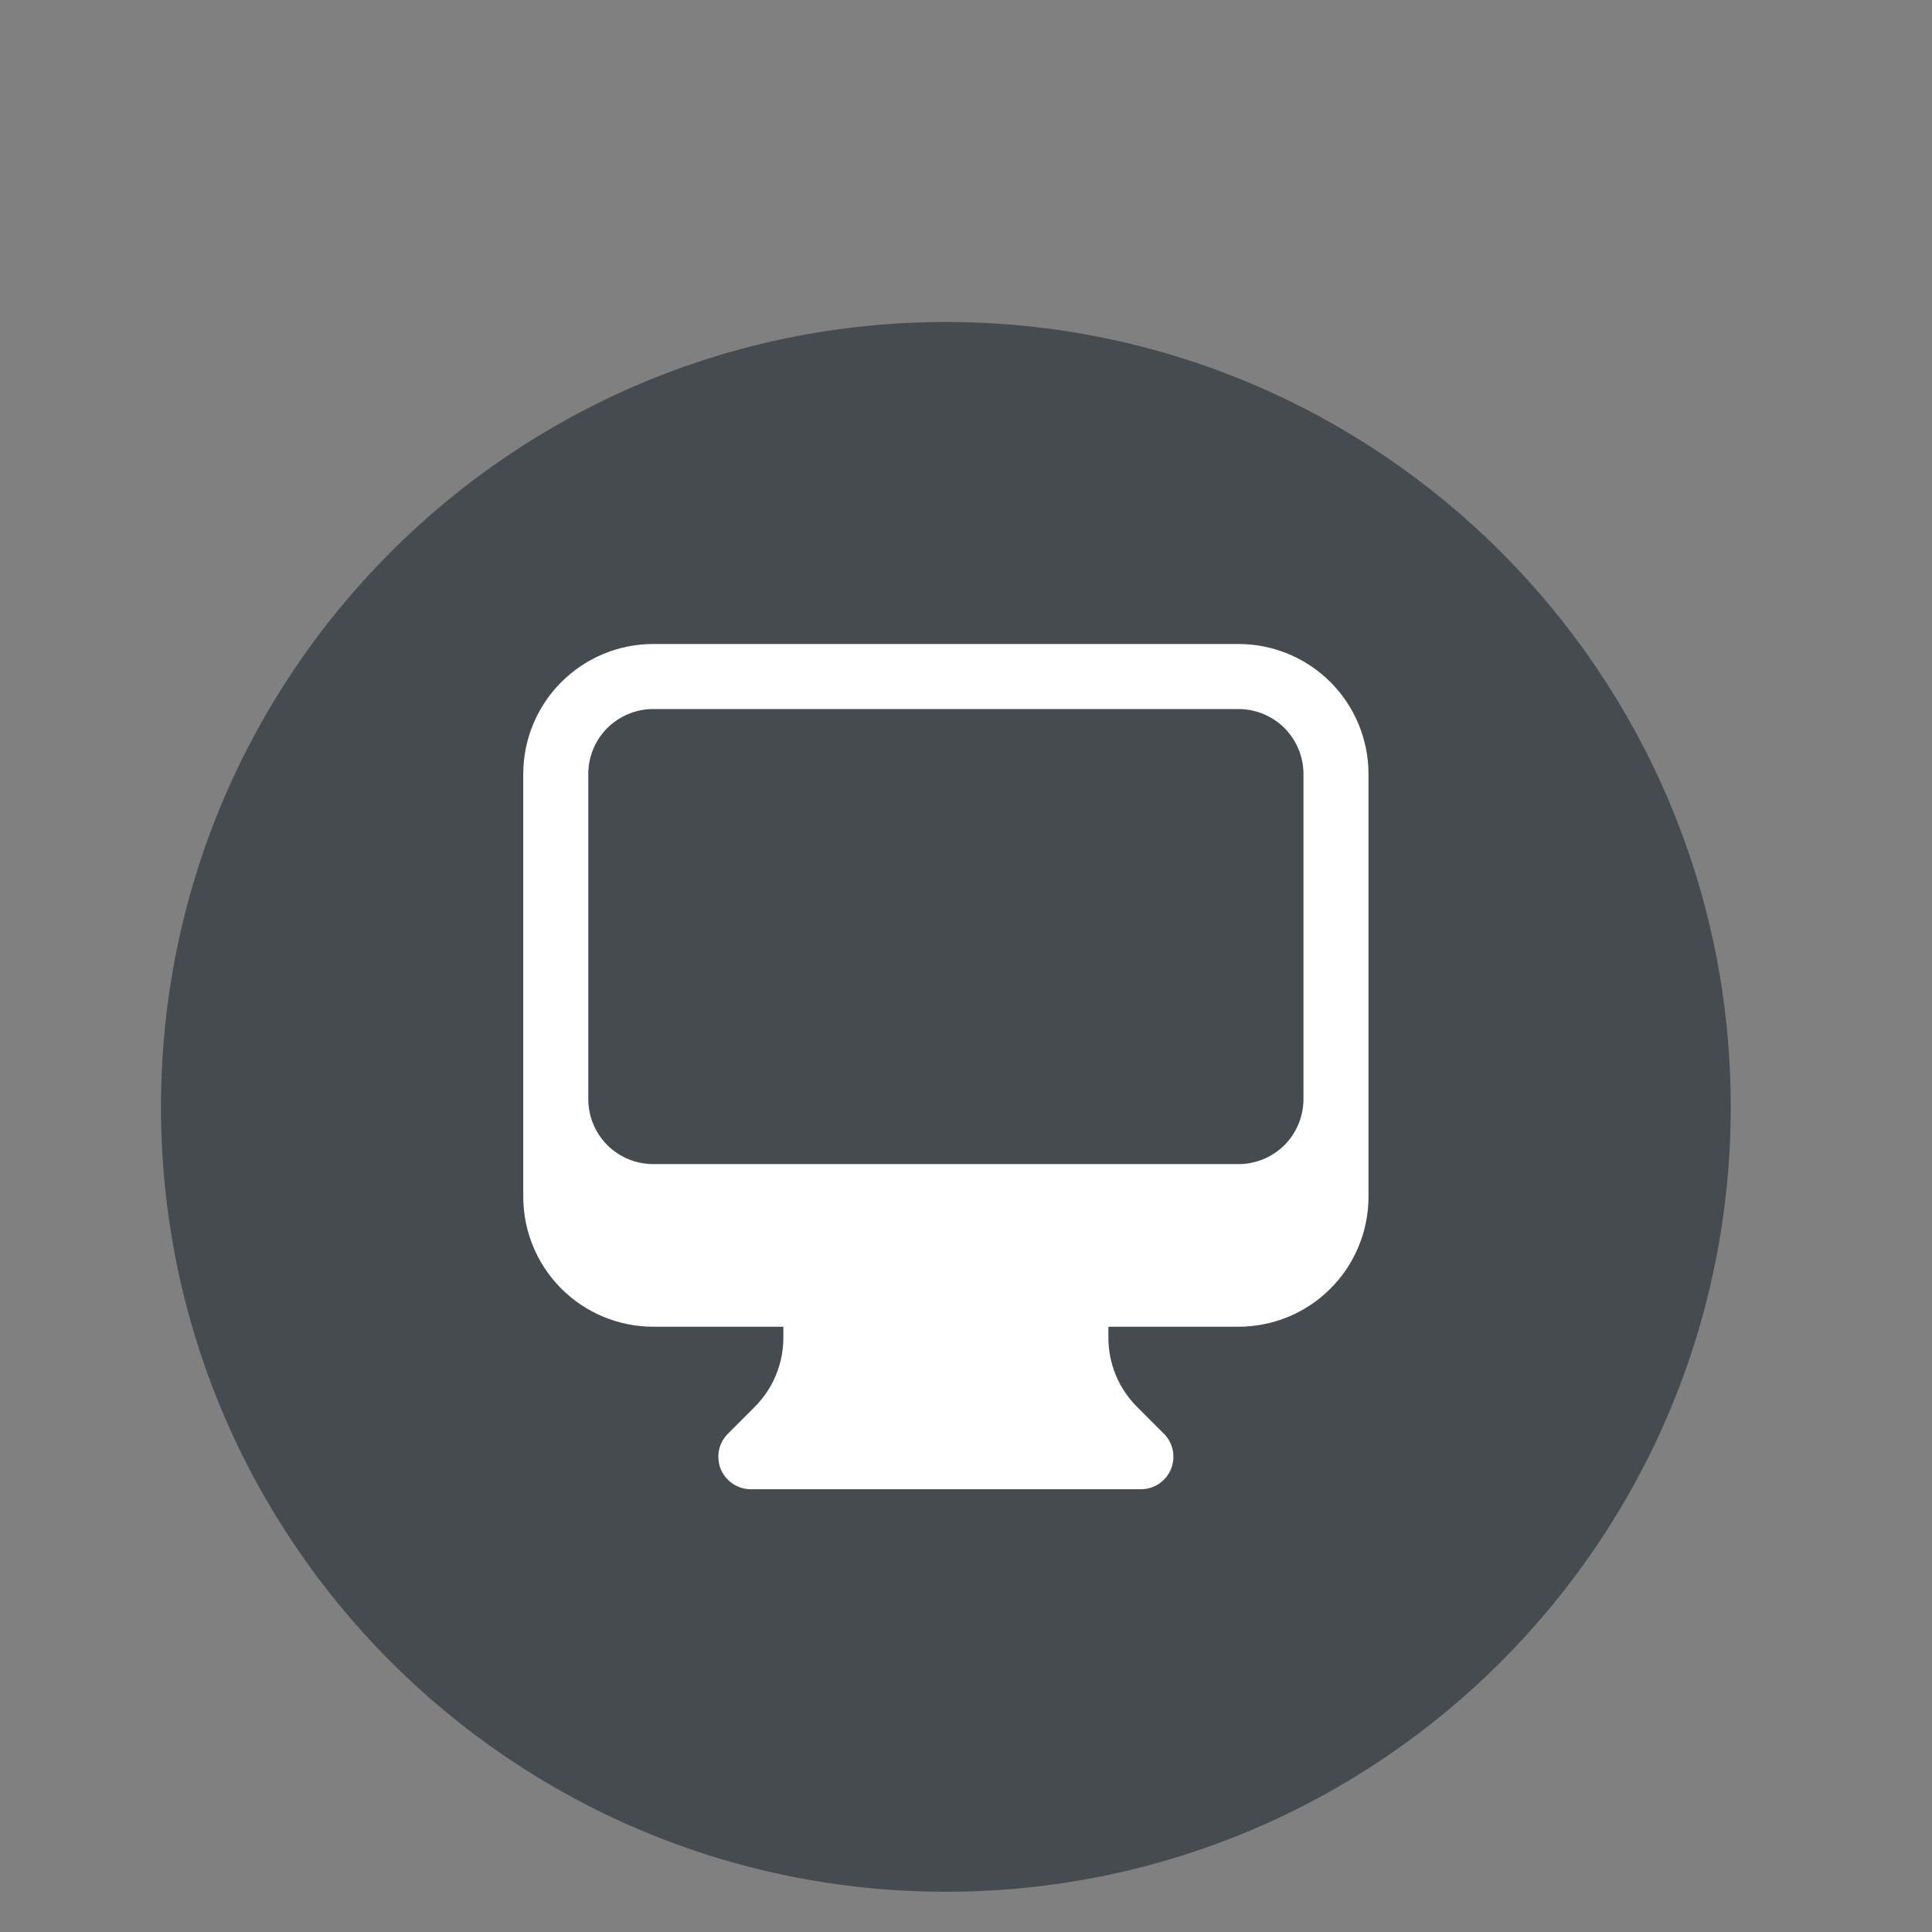
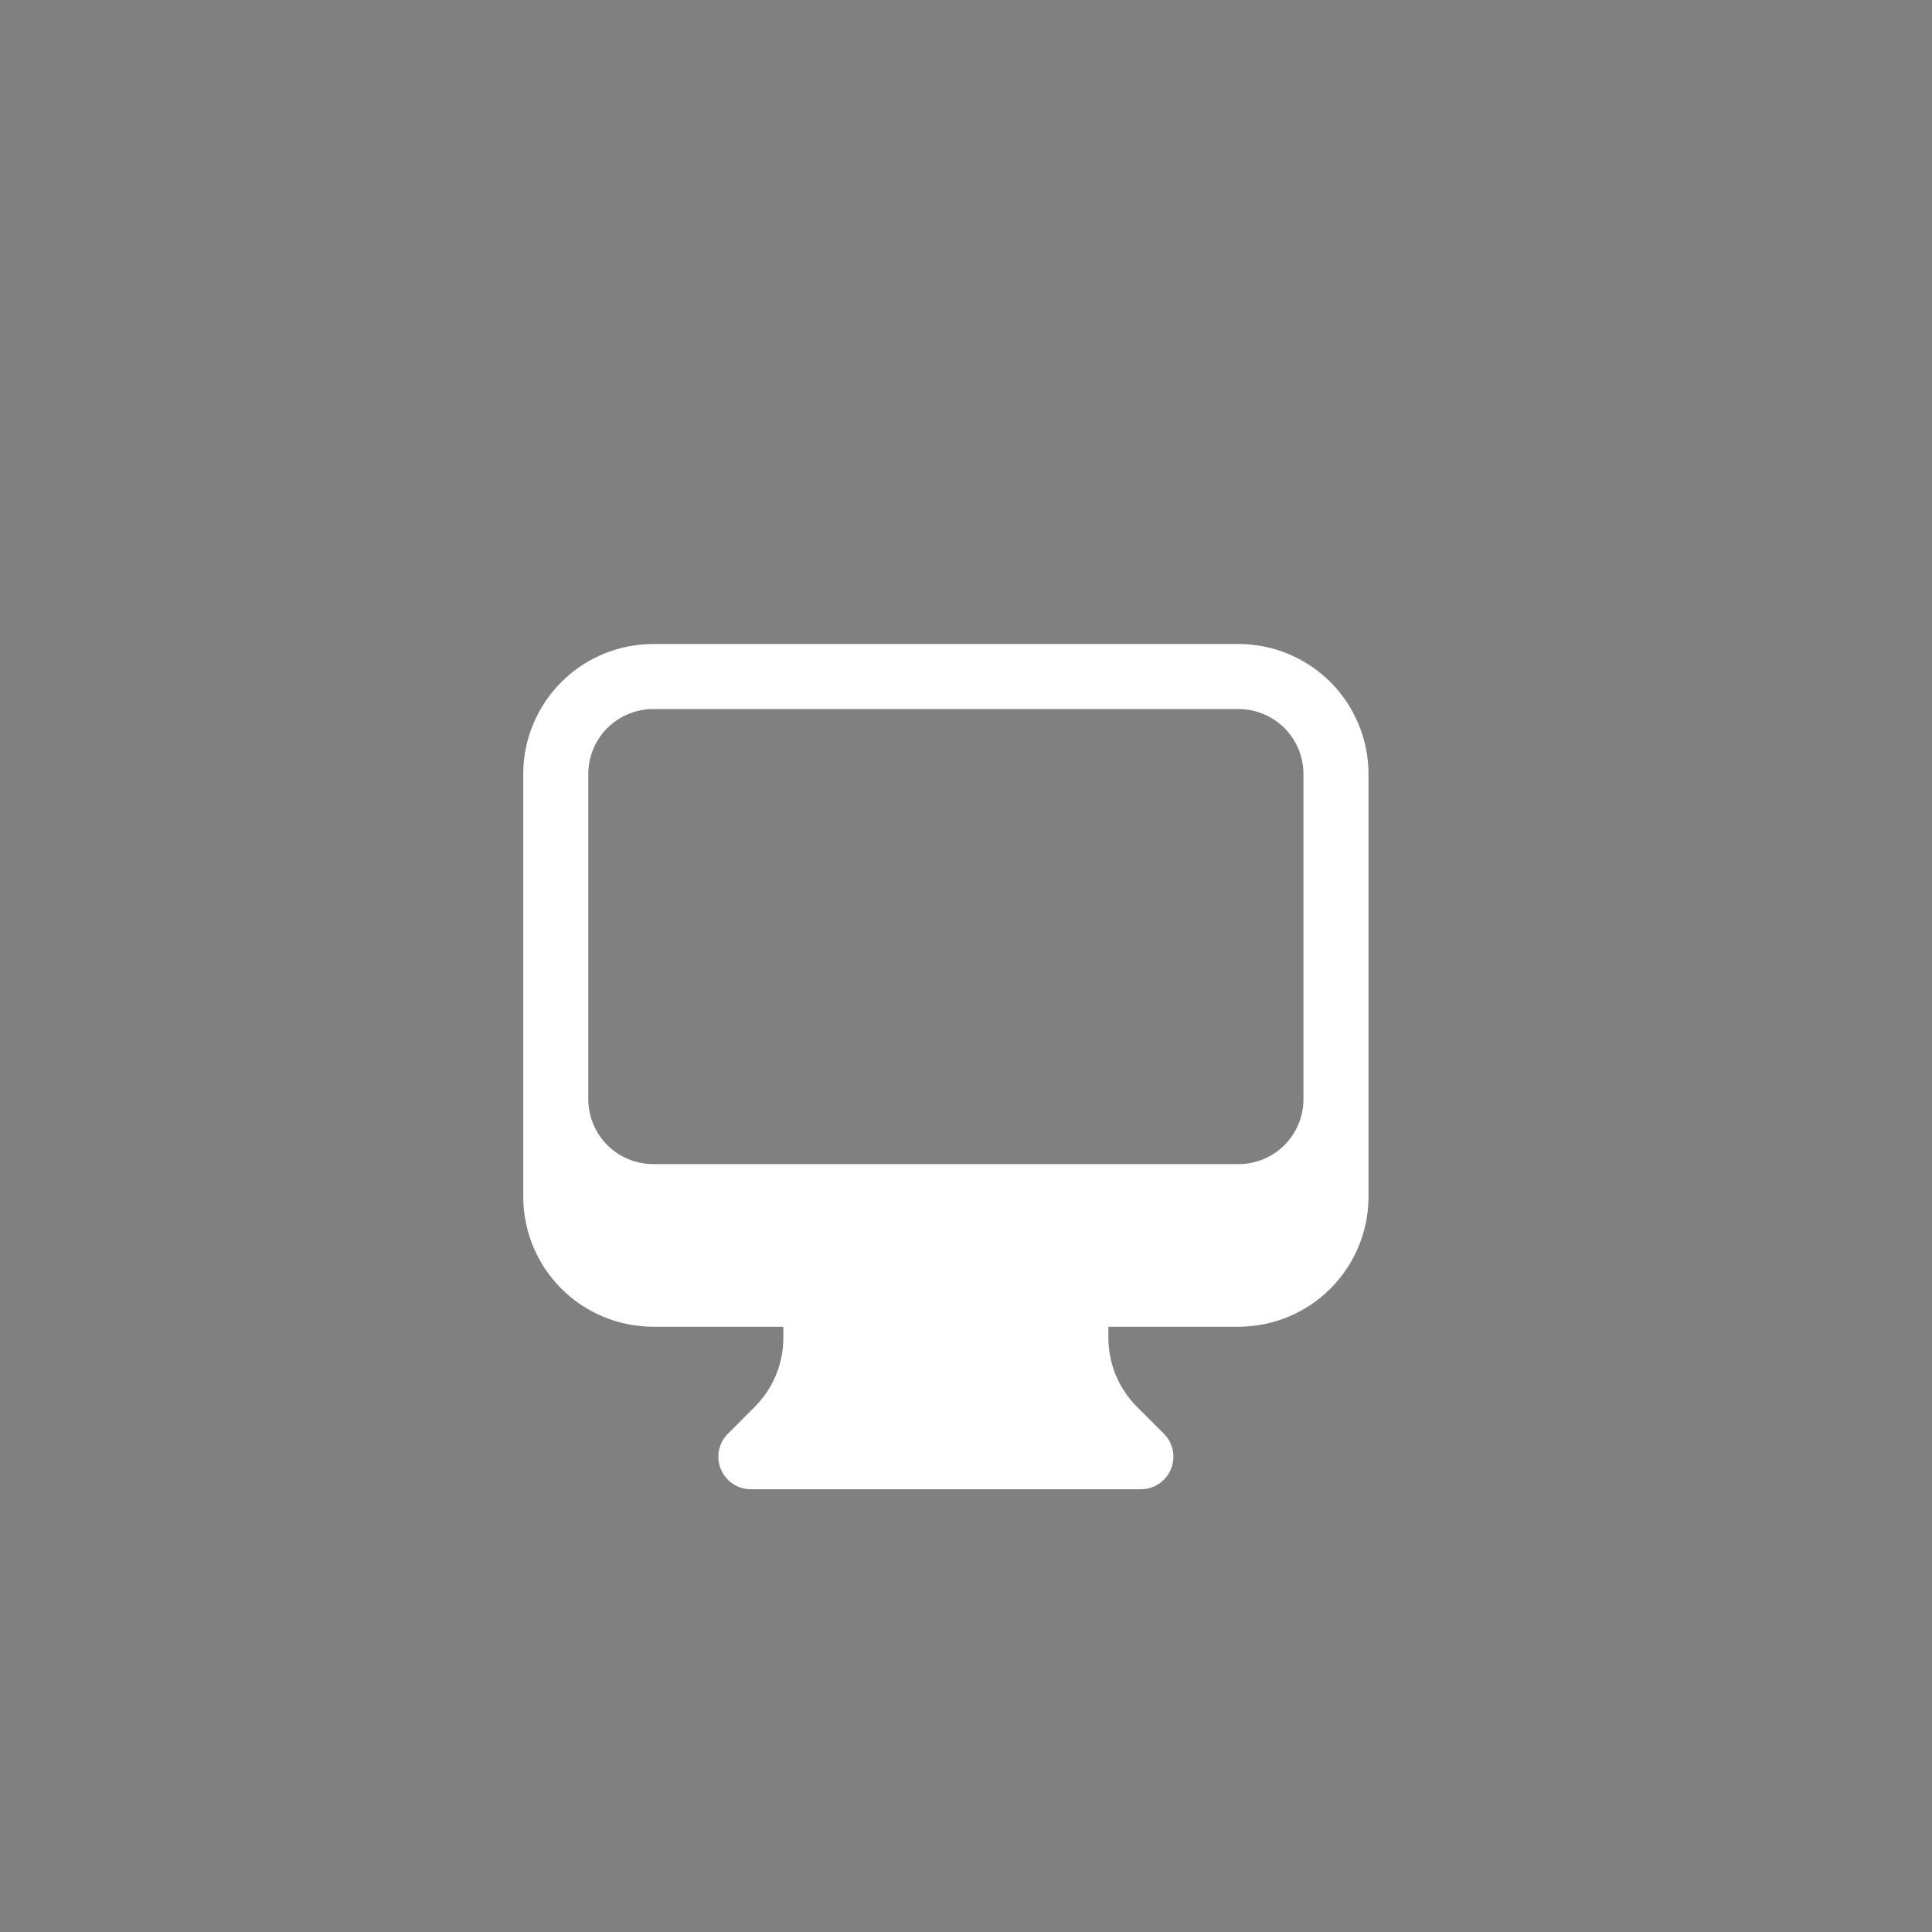
<svg xmlns="http://www.w3.org/2000/svg" width="24" height="24" viewBox="0 0 24 24" fill="none">
  <rect x="0" y="0" width="24" height="24" fill="#808080" stroke="none" />
-   <path d="M11.75 4C17.135 4 21.5 8.365 21.5 13.75C21.5 19.135 17.135 23.5 11.75 23.5C6.365 23.5 2 19.135 2 13.75C2 8.365 6.365 4 11.75 4Z" fill="#464B50" />
  <path fill-rule="evenodd" clip-rule="evenodd" d="M6.5 9.615C6.5 9.187 6.67 8.776 6.973 8.473C7.276 8.17 7.687 8 8.115 8H15.385C15.813 8 16.224 8.17 16.527 8.473C16.83 8.776 17 9.187 17 9.615V14.865C17 15.294 16.83 15.705 16.527 16.008C16.224 16.311 15.813 16.481 15.385 16.481H13.769V16.619C13.769 16.941 13.897 17.249 14.124 17.476L14.459 17.811C14.515 17.867 14.553 17.939 14.569 18.017C14.584 18.096 14.576 18.177 14.546 18.251C14.515 18.324 14.464 18.387 14.397 18.432C14.331 18.476 14.253 18.5 14.173 18.5H9.327C9.247 18.5 9.169 18.476 9.103 18.432C9.036 18.387 8.985 18.324 8.954 18.251C8.924 18.177 8.916 18.096 8.931 18.017C8.947 17.939 8.985 17.867 9.042 17.811L9.376 17.476C9.603 17.249 9.731 16.941 9.731 16.62V16.481H8.115C7.687 16.481 7.276 16.311 6.973 16.008C6.67 15.705 6.5 15.294 6.5 14.865V9.615ZM7.308 9.615V13.654C7.308 13.868 7.393 14.073 7.544 14.225C7.696 14.376 7.901 14.461 8.115 14.461H15.385C15.599 14.461 15.804 14.376 15.956 14.225C16.107 14.073 16.192 13.868 16.192 13.654V9.615C16.192 9.401 16.107 9.196 15.956 9.044C15.804 8.893 15.599 8.808 15.385 8.808H8.115C7.901 8.808 7.696 8.893 7.544 9.044C7.393 9.196 7.308 9.401 7.308 9.615Z" fill="white" />
</svg>